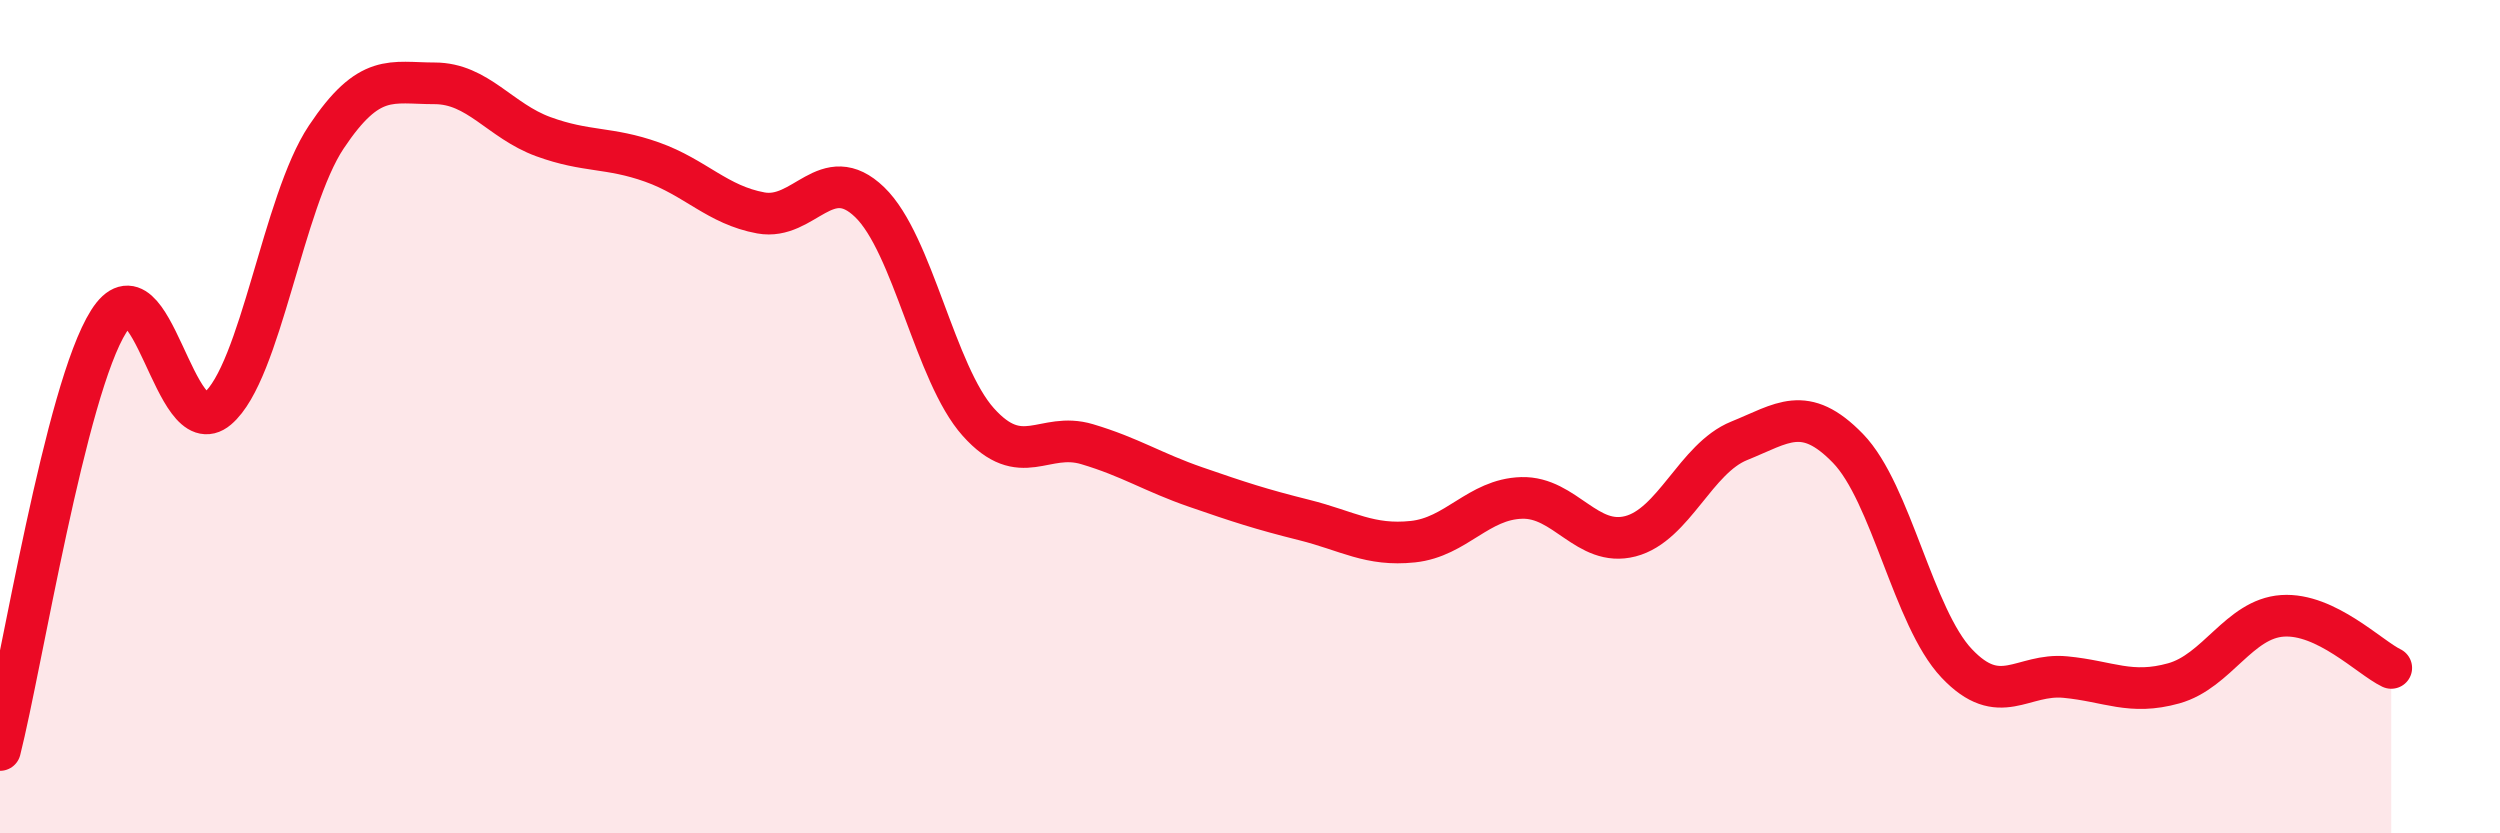
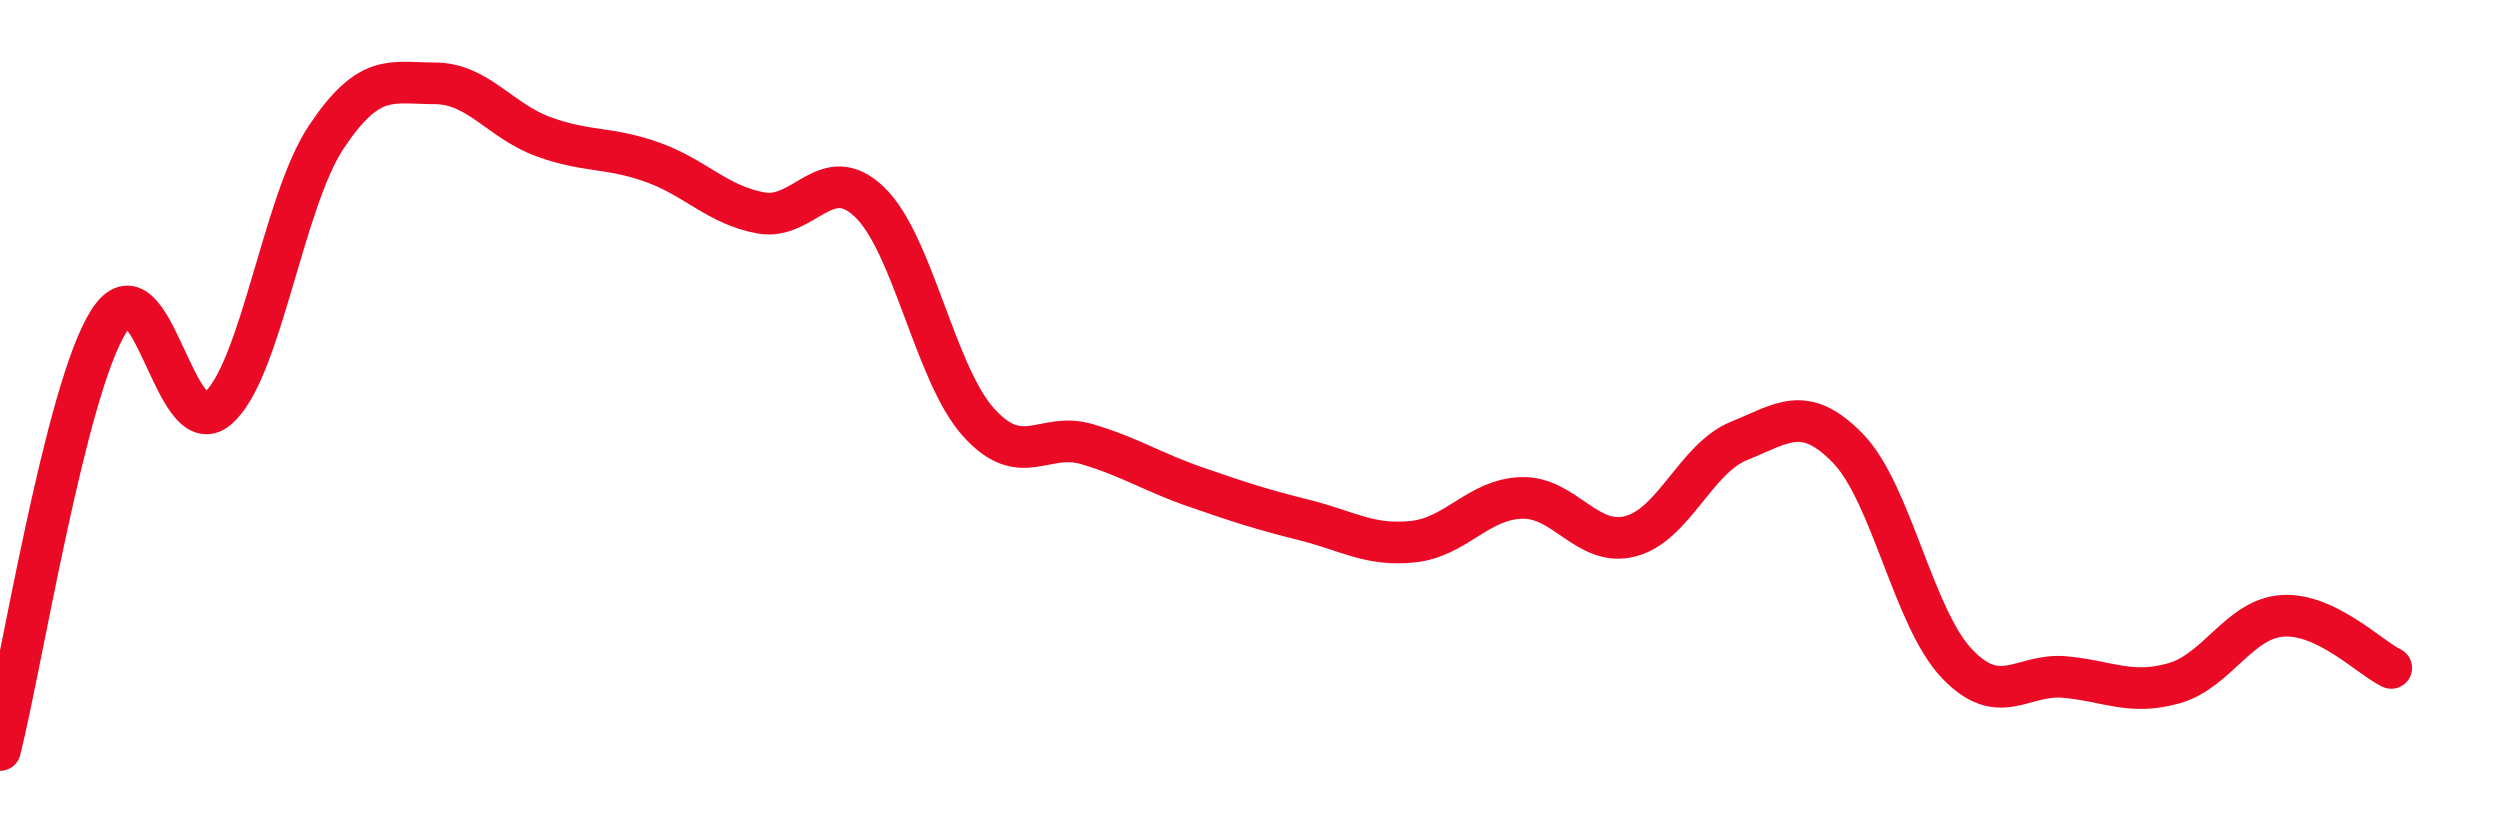
<svg xmlns="http://www.w3.org/2000/svg" width="60" height="20" viewBox="0 0 60 20">
-   <path d="M 0,18 C 0.52,15.94 1.57,9.35 2.61,7.71 C 3.65,6.07 4.18,10.69 5.22,9.81 C 6.26,8.93 6.79,4.85 7.83,3.29 C 8.87,1.73 9.39,2 10.43,2 C 11.47,2 12,2.9 13.04,3.28 C 14.08,3.66 14.61,3.52 15.65,3.89 C 16.69,4.26 17.22,4.92 18.26,5.11 C 19.3,5.3 19.83,3.85 20.87,4.85 C 21.91,5.85 22.44,8.97 23.48,10.13 C 24.52,11.29 25.05,10.35 26.09,10.66 C 27.13,10.97 27.66,11.33 28.7,11.69 C 29.74,12.05 30.26,12.22 31.3,12.48 C 32.34,12.74 32.87,13.11 33.91,13 C 34.95,12.89 35.48,11.98 36.52,11.95 C 37.56,11.92 38.09,13.14 39.13,12.87 C 40.17,12.6 40.7,11 41.74,10.58 C 42.78,10.16 43.31,9.69 44.35,10.76 C 45.39,11.83 45.92,14.82 46.96,15.92 C 48,17.02 48.53,16.15 49.57,16.25 C 50.61,16.35 51.13,16.69 52.17,16.4 C 53.21,16.11 53.74,14.85 54.78,14.78 C 55.82,14.71 56.87,15.78 57.39,16.03L57.39 20L0 20Z" fill="#EB0A25" opacity="0.1" stroke-linecap="round" stroke-linejoin="round" />
  <path d="M 0,18 C 0.52,15.94 1.57,9.35 2.61,7.71 C 3.65,6.07 4.18,10.69 5.22,9.81 C 6.26,8.93 6.79,4.85 7.83,3.29 C 8.87,1.73 9.39,2 10.43,2 C 11.47,2 12,2.9 13.04,3.28 C 14.08,3.66 14.61,3.52 15.65,3.89 C 16.69,4.26 17.22,4.92 18.26,5.11 C 19.3,5.3 19.83,3.85 20.87,4.85 C 21.91,5.85 22.44,8.97 23.48,10.13 C 24.52,11.29 25.05,10.35 26.09,10.66 C 27.13,10.97 27.66,11.33 28.7,11.69 C 29.74,12.05 30.26,12.22 31.3,12.48 C 32.34,12.74 32.87,13.11 33.91,13 C 34.95,12.89 35.48,11.98 36.52,11.95 C 37.56,11.92 38.09,13.14 39.13,12.87 C 40.17,12.6 40.7,11 41.74,10.58 C 42.78,10.16 43.31,9.69 44.35,10.76 C 45.39,11.83 45.92,14.82 46.96,15.92 C 48,17.02 48.53,16.15 49.57,16.25 C 50.61,16.35 51.13,16.69 52.17,16.4 C 53.21,16.11 53.74,14.85 54.78,14.78 C 55.82,14.71 56.87,15.78 57.39,16.03" stroke="#EB0A25" stroke-width="1" fill="none" stroke-linecap="round" stroke-linejoin="round" />
</svg>